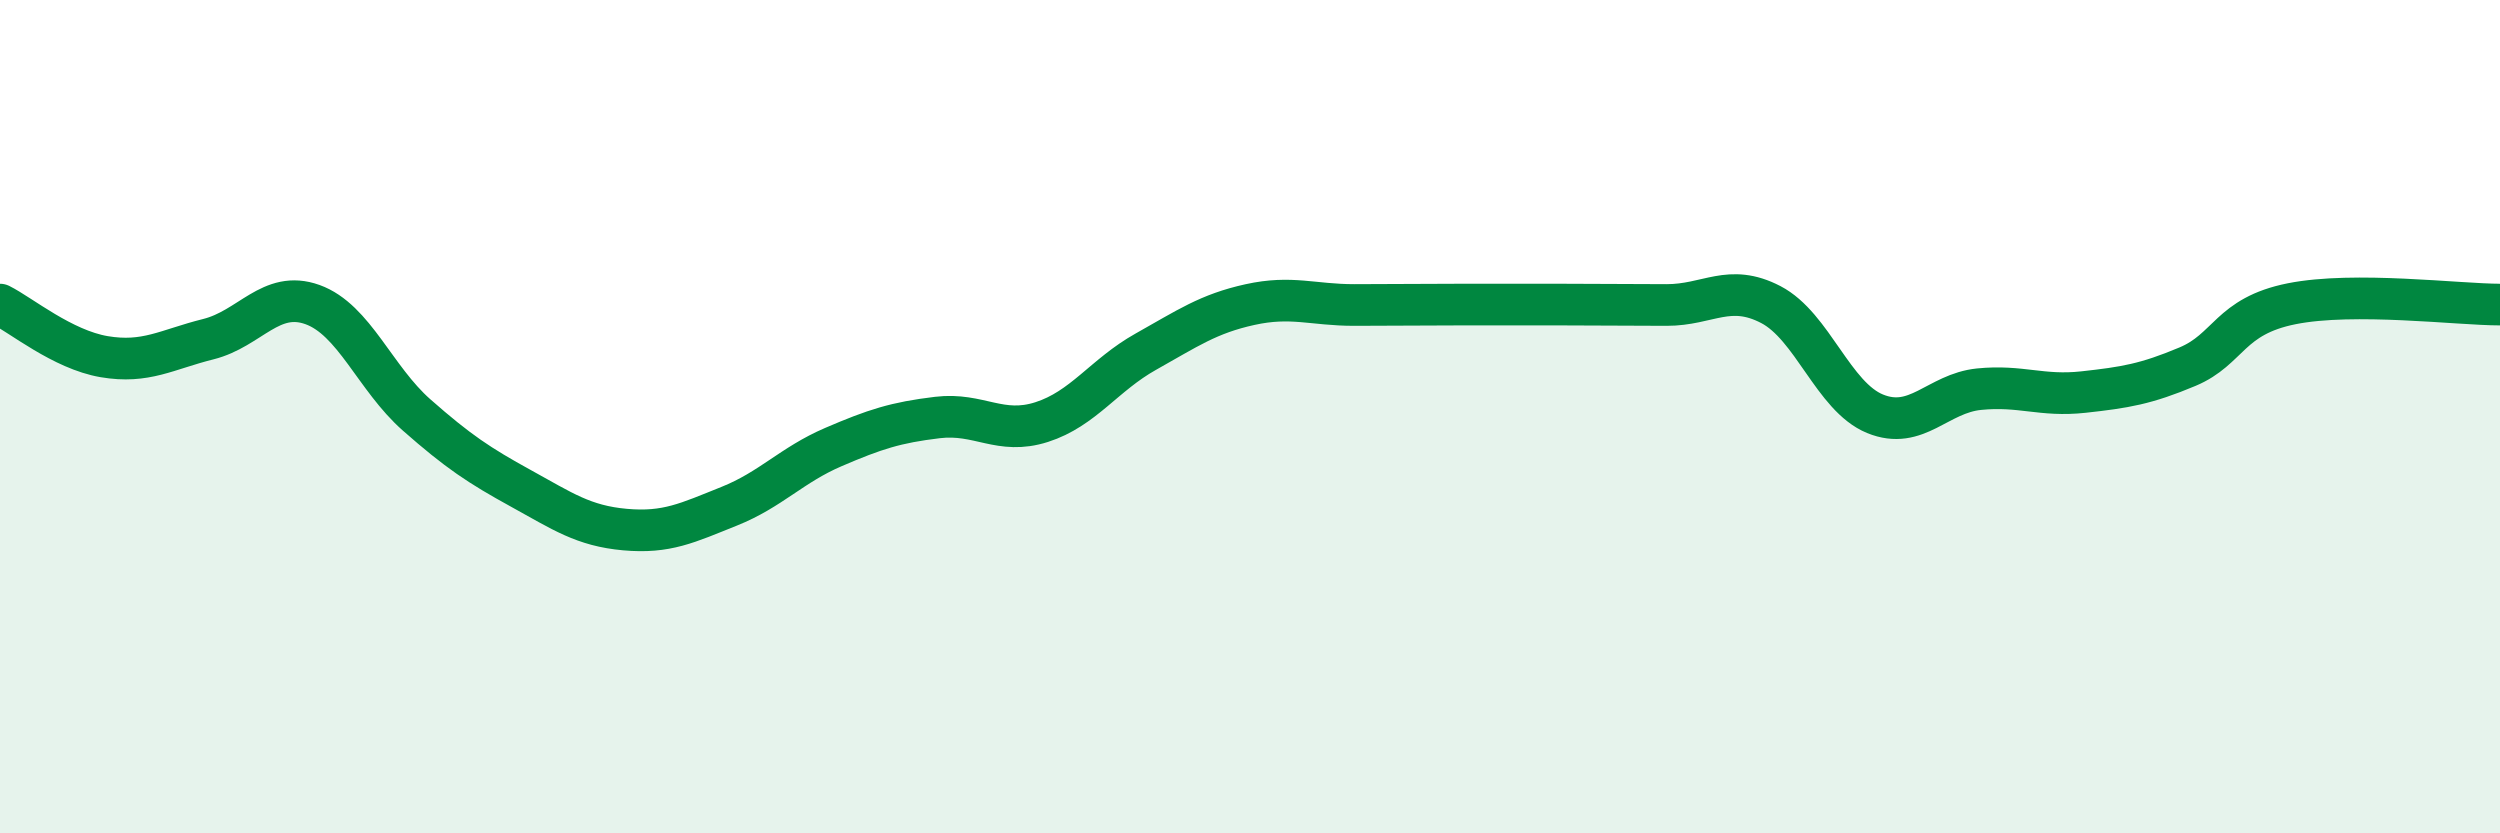
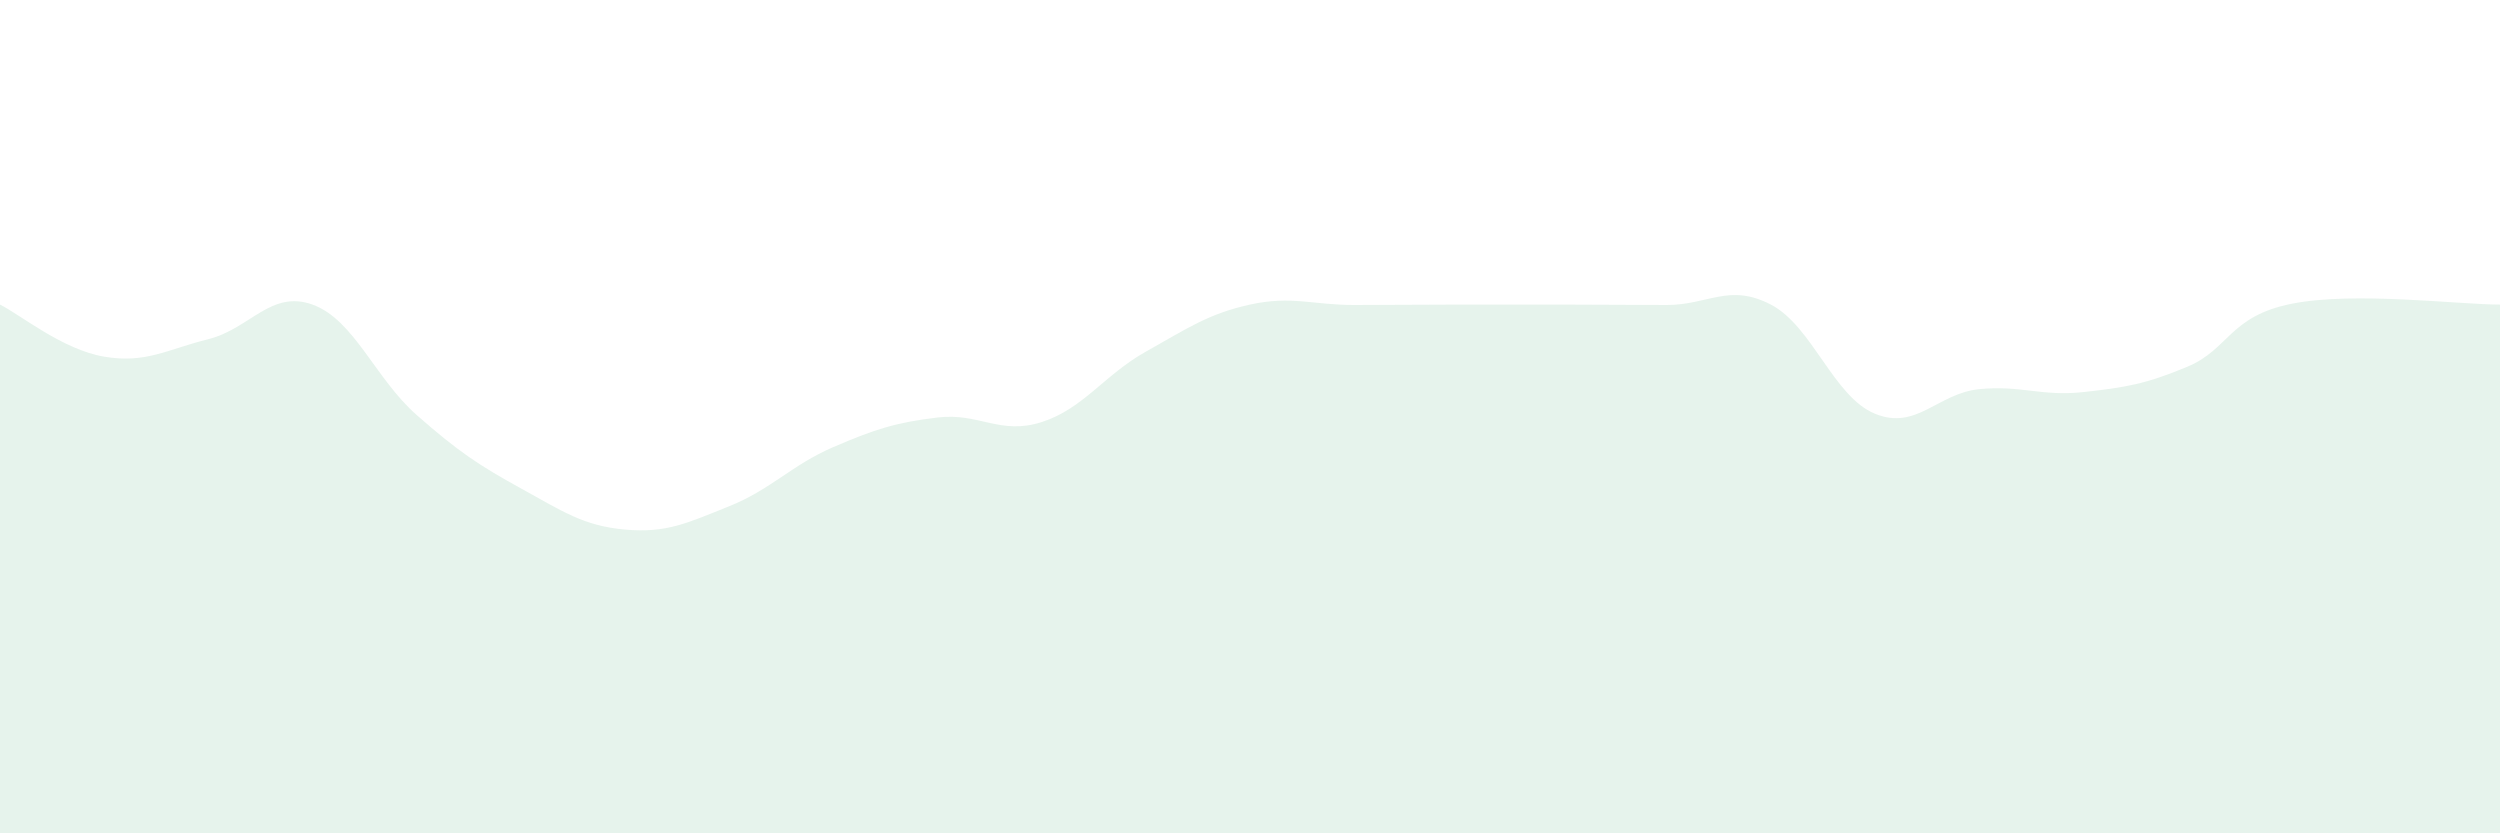
<svg xmlns="http://www.w3.org/2000/svg" width="60" height="20" viewBox="0 0 60 20">
  <path d="M 0,7.31 C 0.5,7.56 1.5,8.39 2.5,8.56 C 3.5,8.73 4,8.39 5,8.14 C 6,7.89 6.5,6.95 7.5,7.31 C 8.5,7.67 9,9.08 10,9.96 C 11,10.84 11.5,11.17 12.5,11.72 C 13.5,12.27 14,12.62 15,12.71 C 16,12.8 16.5,12.55 17.5,12.15 C 18.5,11.75 19,11.16 20,10.73 C 21,10.3 21.5,10.14 22.5,10.02 C 23.5,9.9 24,10.45 25,10.13 C 26,9.81 26.5,9 27.5,8.44 C 28.5,7.88 29,7.53 30,7.31 C 31,7.09 31.5,7.32 32.5,7.32 C 33.5,7.32 34,7.31 35,7.31 C 36,7.31 36.5,7.31 37.5,7.31 C 38.5,7.31 39,7.32 40,7.32 C 41,7.32 41.5,6.79 42.5,7.31 C 43.5,7.83 44,9.52 45,9.93 C 46,10.34 46.5,9.44 47.5,9.34 C 48.5,9.24 49,9.52 50,9.41 C 51,9.3 51.5,9.22 52.5,8.8 C 53.5,8.38 53.5,7.59 55,7.29 C 56.5,6.99 59,7.31 60,7.31L60 20L0 20Z" fill="#008740" opacity="0.1" stroke-linecap="round" stroke-linejoin="round" />
-   <path d="M 0,7.31 C 0.5,7.56 1.5,8.39 2.5,8.56 C 3.5,8.73 4,8.39 5,8.14 C 6,7.89 6.5,6.95 7.5,7.31 C 8.5,7.67 9,9.08 10,9.96 C 11,10.84 11.5,11.17 12.5,11.72 C 13.5,12.27 14,12.62 15,12.71 C 16,12.8 16.5,12.55 17.5,12.15 C 18.5,11.75 19,11.16 20,10.73 C 21,10.3 21.5,10.14 22.5,10.02 C 23.5,9.9 24,10.45 25,10.13 C 26,9.81 26.5,9 27.5,8.44 C 28.5,7.88 29,7.53 30,7.31 C 31,7.09 31.5,7.32 32.5,7.32 C 33.5,7.32 34,7.31 35,7.31 C 36,7.31 36.5,7.31 37.5,7.31 C 38.5,7.31 39,7.32 40,7.32 C 41,7.32 41.5,6.79 42.5,7.31 C 43.5,7.83 44,9.52 45,9.93 C 46,10.34 46.5,9.44 47.5,9.34 C 48.5,9.24 49,9.52 50,9.41 C 51,9.3 51.5,9.22 52.5,8.8 C 53.5,8.38 53.5,7.59 55,7.29 C 56.5,6.99 59,7.31 60,7.31" stroke="#008740" stroke-width="1" fill="none" stroke-linecap="round" stroke-linejoin="round" />
</svg>